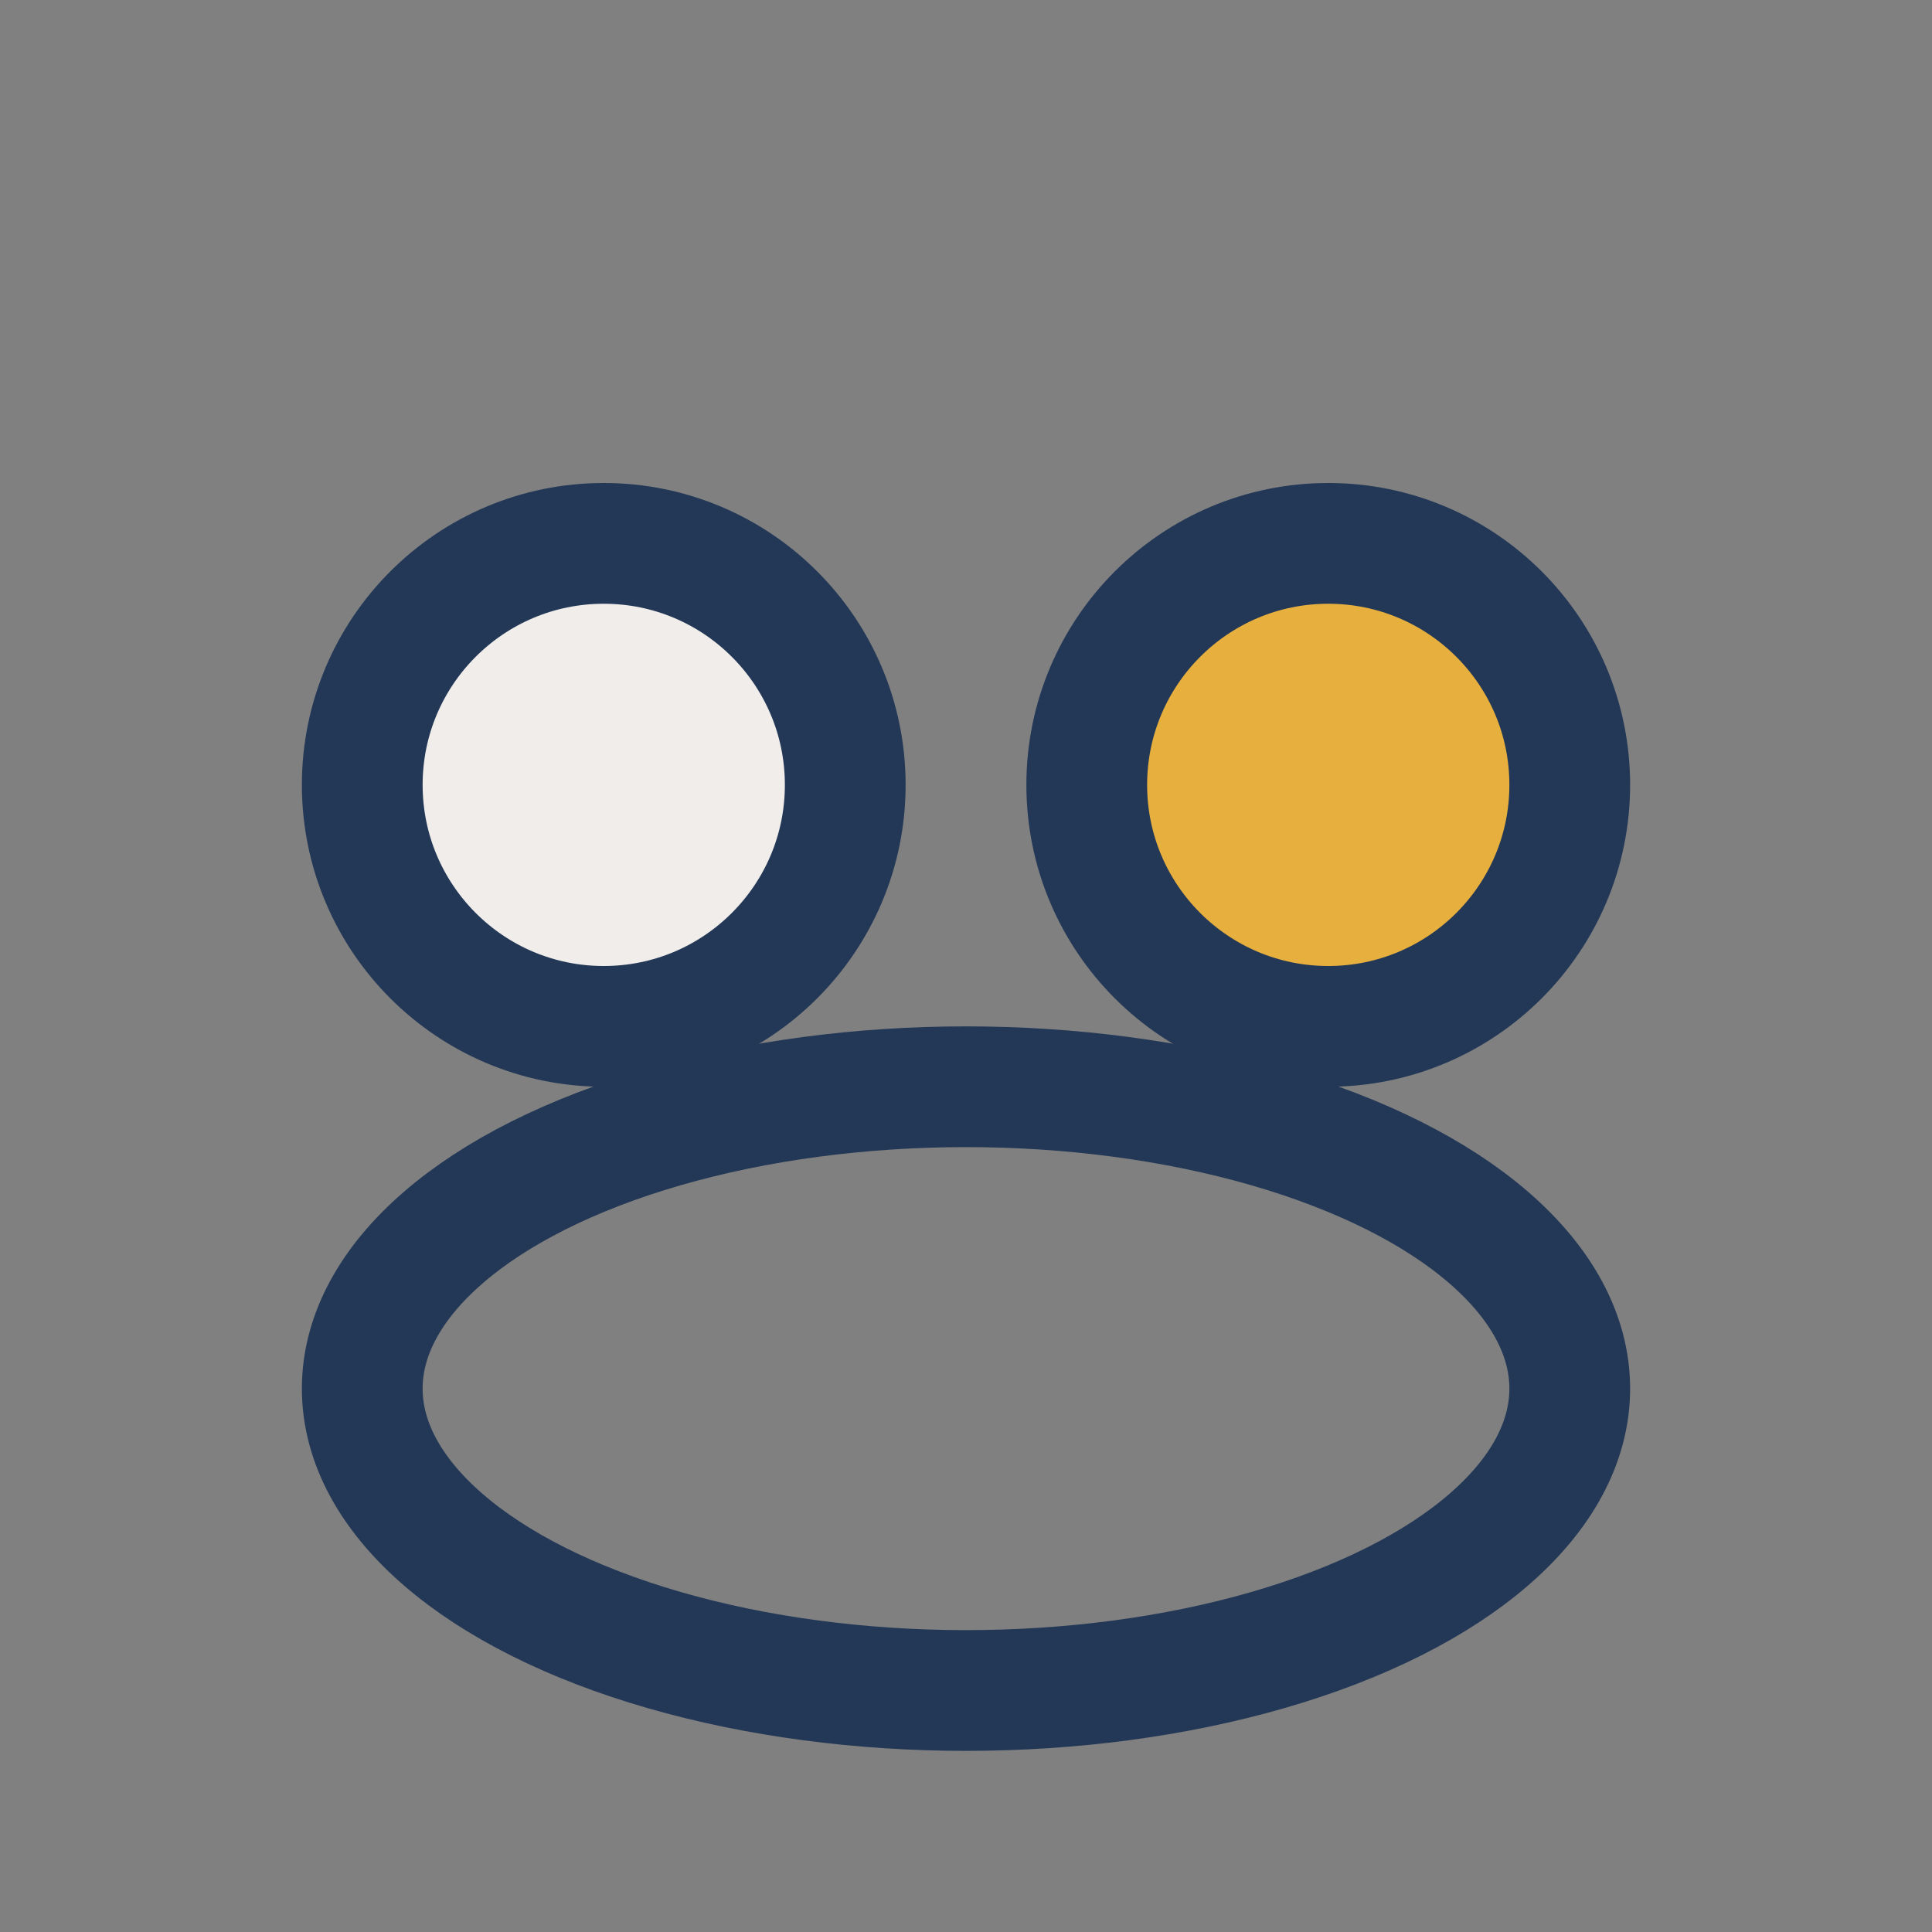
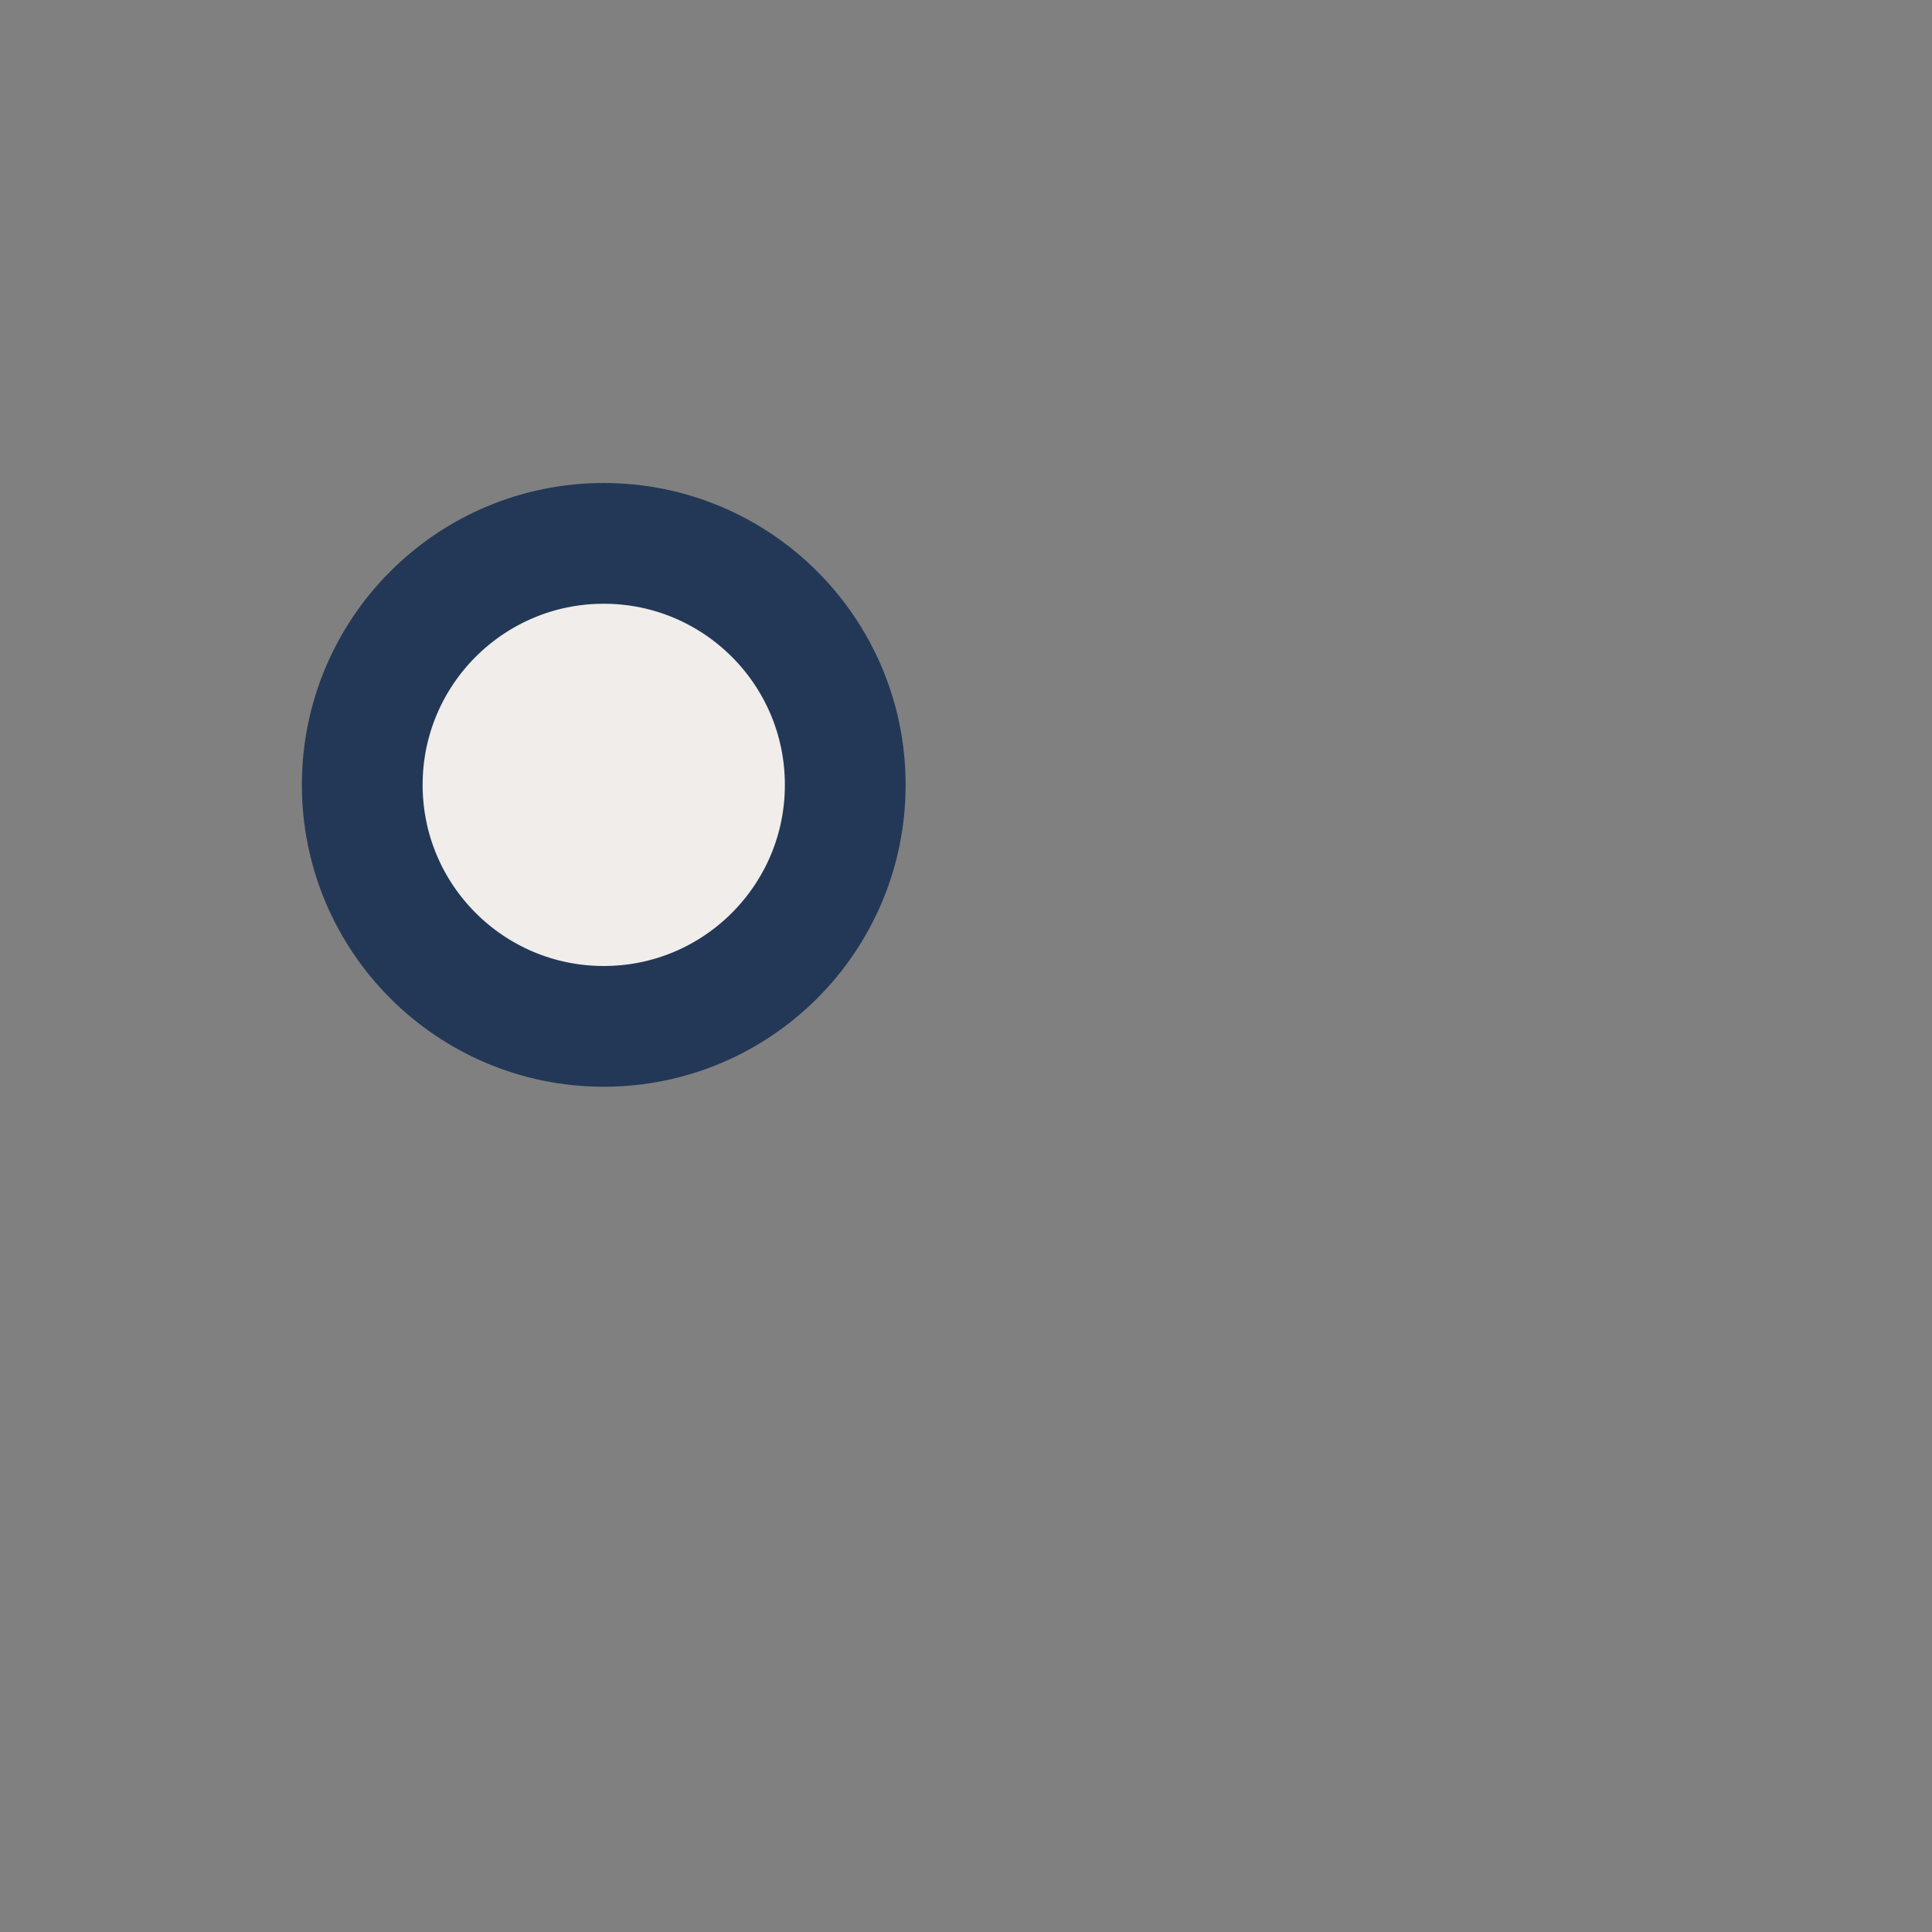
<svg xmlns="http://www.w3.org/2000/svg" width="32" height="32" viewBox="0 0 32 32">
  <rect x="0" y="0" width="32" height="32" fill="#808080" stroke="none" />
  <circle cx="10" cy="13" r="4" fill="#F0EDEA" stroke="#233857" stroke-width="2" />
-   <circle cx="22" cy="13" r="4" fill="#E7AF3D" stroke="#233857" stroke-width="2" />
-   <ellipse cx="16" cy="23" rx="10" ry="5" fill="none" stroke="#233857" stroke-width="2" />
</svg>